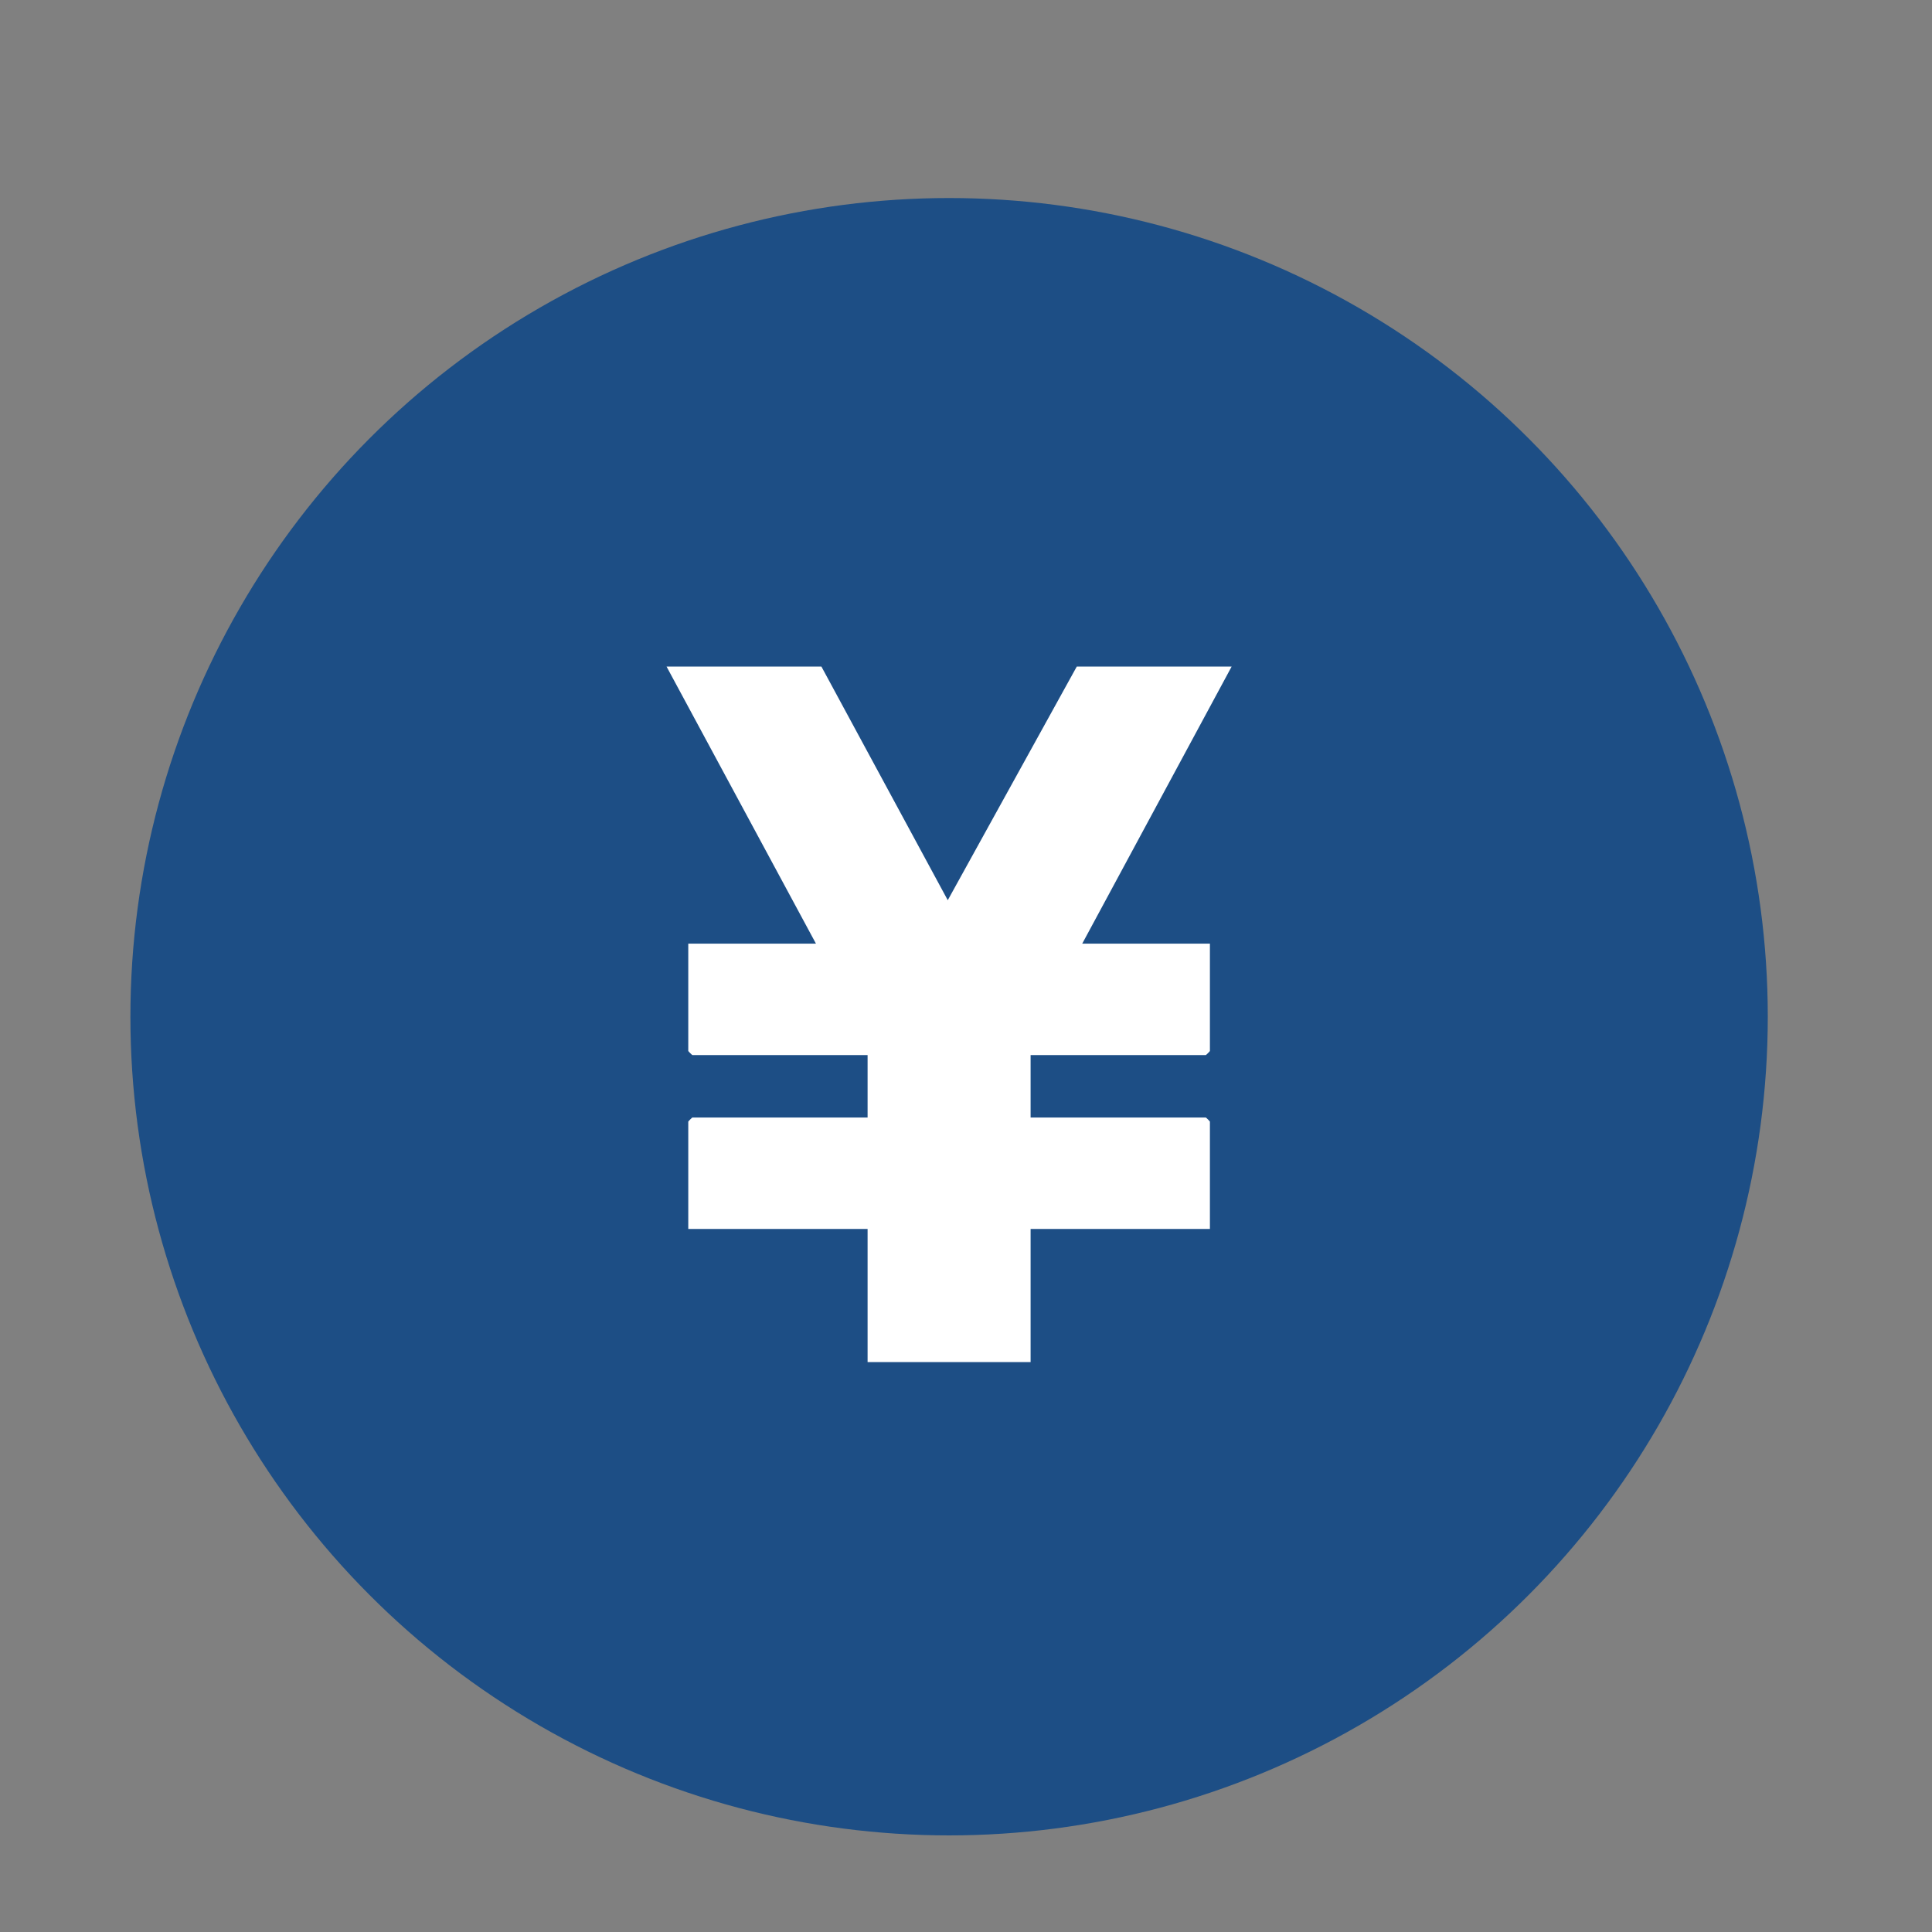
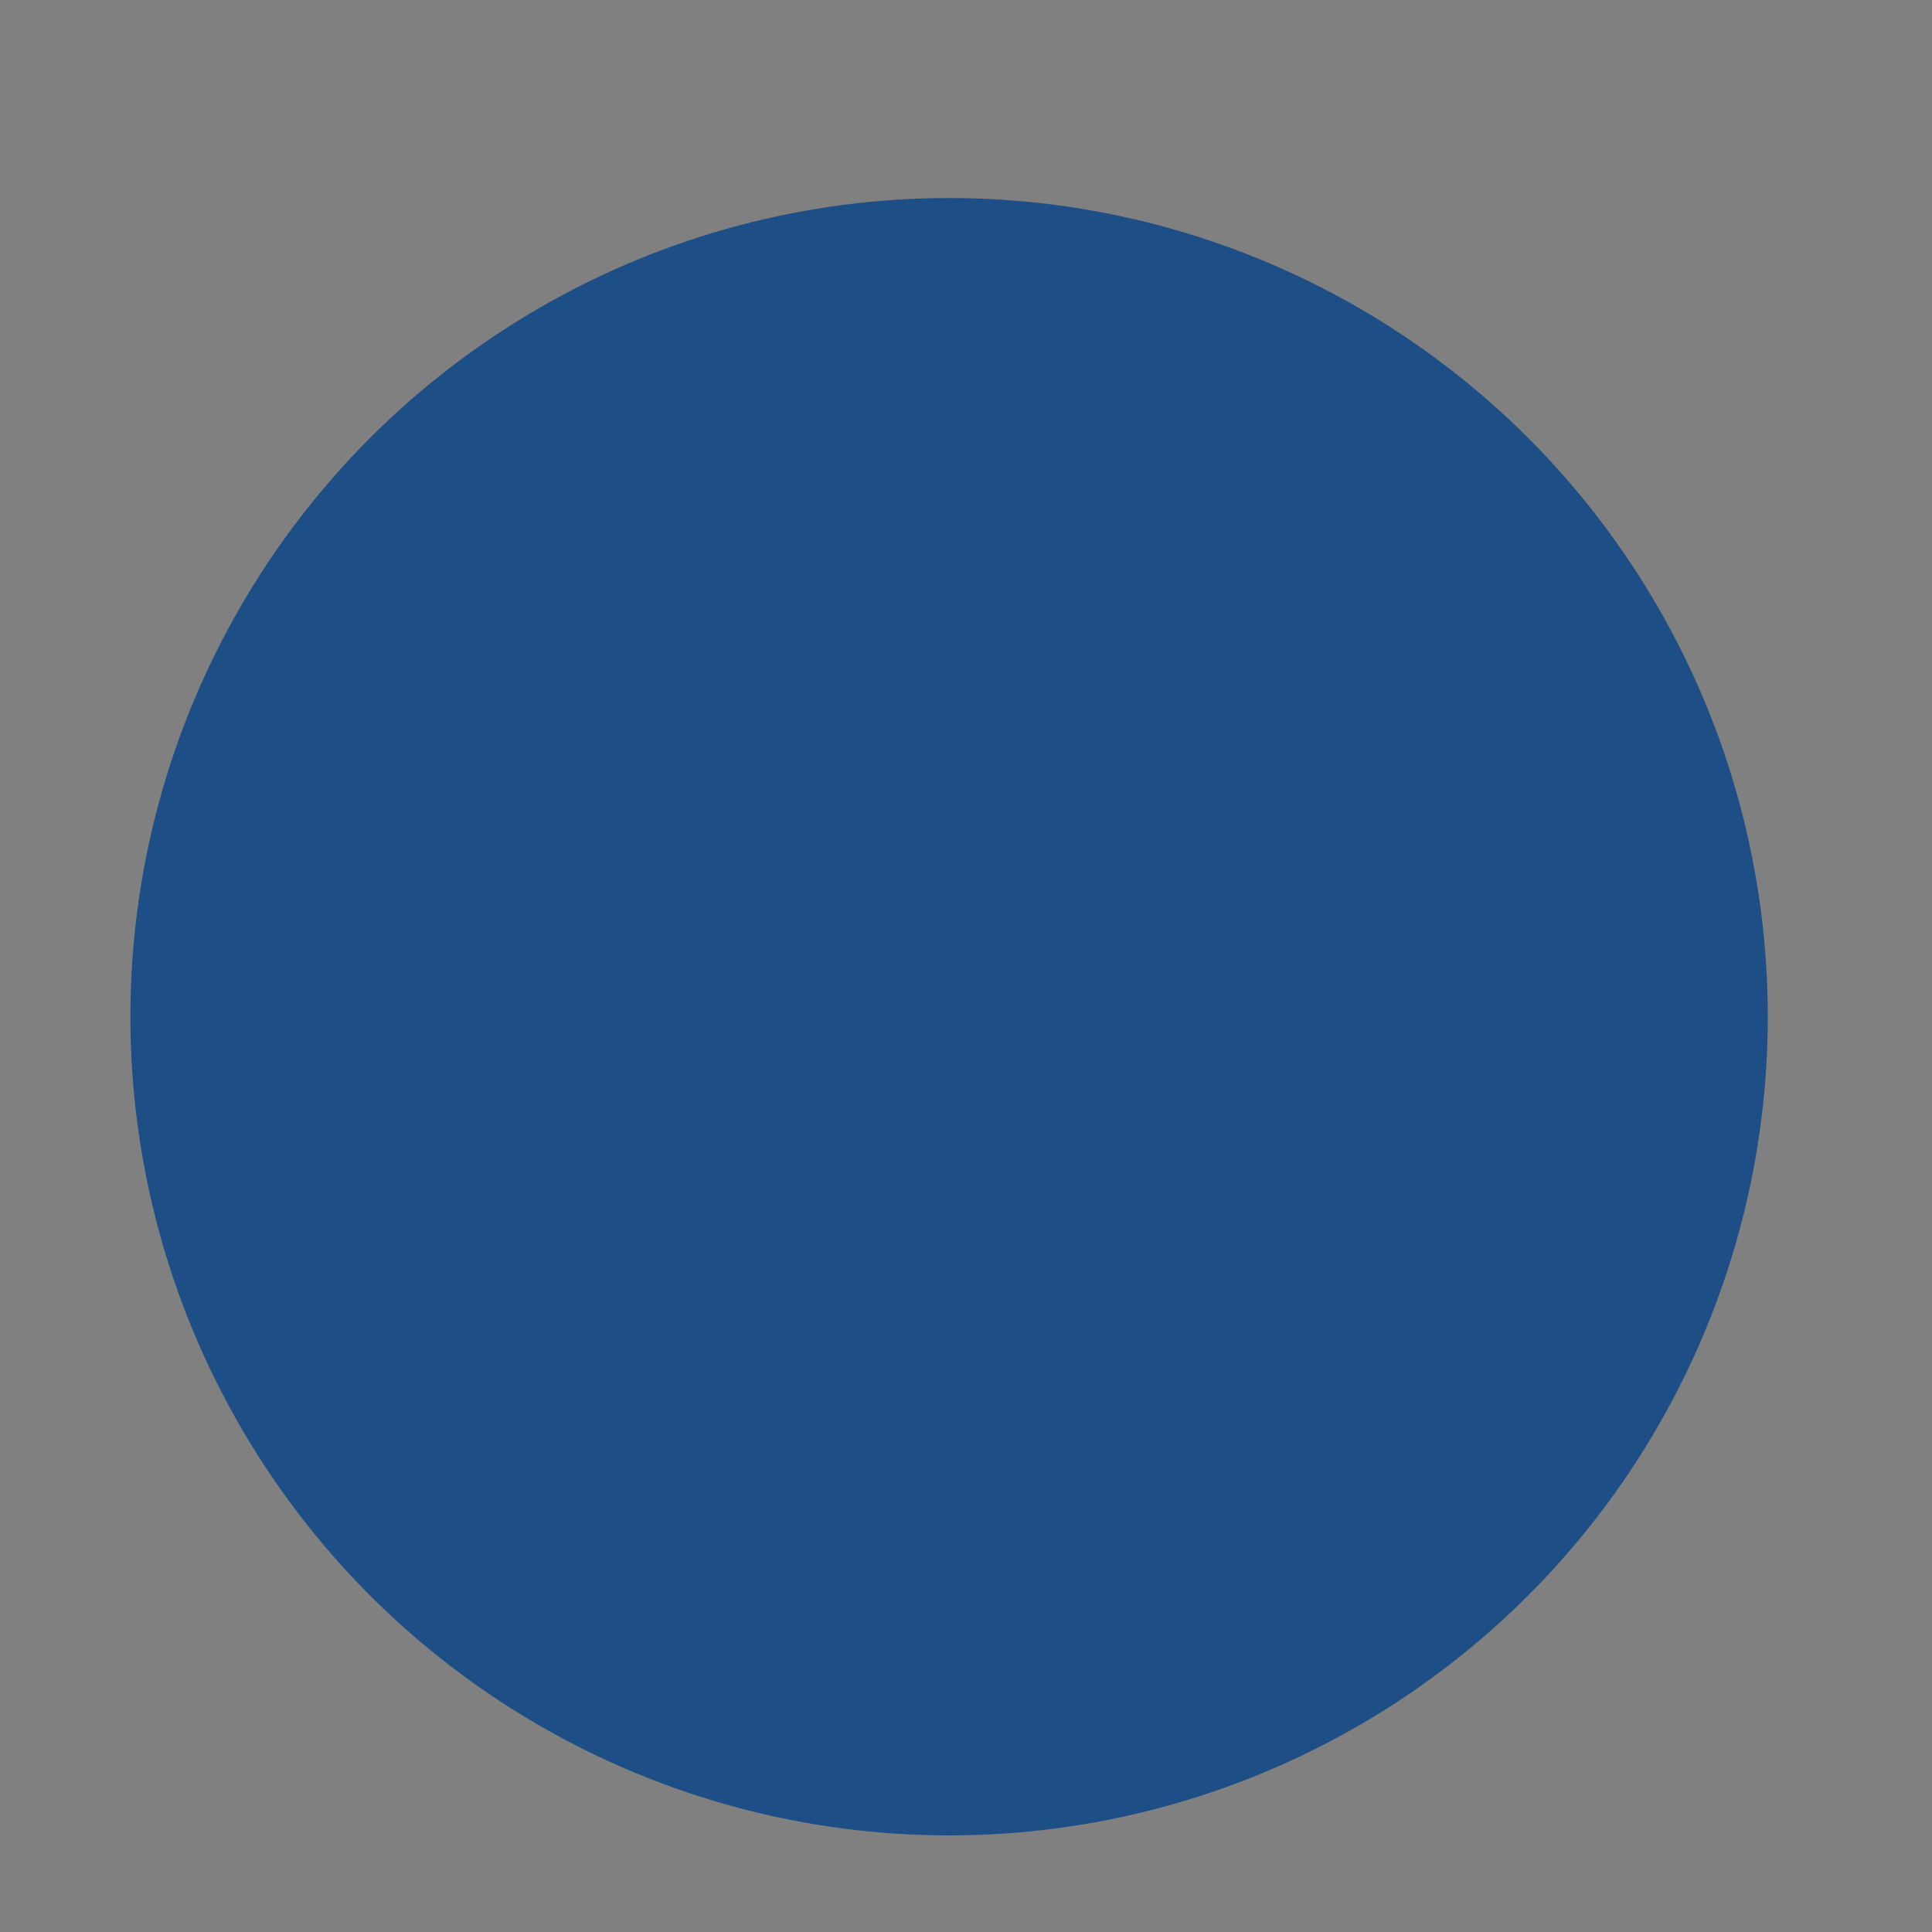
<svg xmlns="http://www.w3.org/2000/svg" id="_レイヤー_1" data-name="レイヤー_1" width="400" height="400" version="1.1" viewBox="0 0 400 400">
  <rect x="0" y="0" width="400" height="400" fill="#808080" stroke="none" />
  <circle cx="196.5" cy="210.5" r="169.5" fill="#1d4e85" />
-   <path d="M170.062,138l26.162,48.379,26.713-48.379h32.063l-30.938,57.375h26.438v22.219c0,.06-.784.844-.844.844h-36.281v12.938h36.281c.06,0,.844.784.844.844v22.219h-37.125v27.562h-33.75v-27.562h-37.125v-22.219c0-.06.784-.844.844-.844h36.281v-12.938h-36.281c-.06,0-.844-.784-.844-.844v-22.219h26.437l-30.937-57.375h32.062Z" fill="#fff" />
</svg>